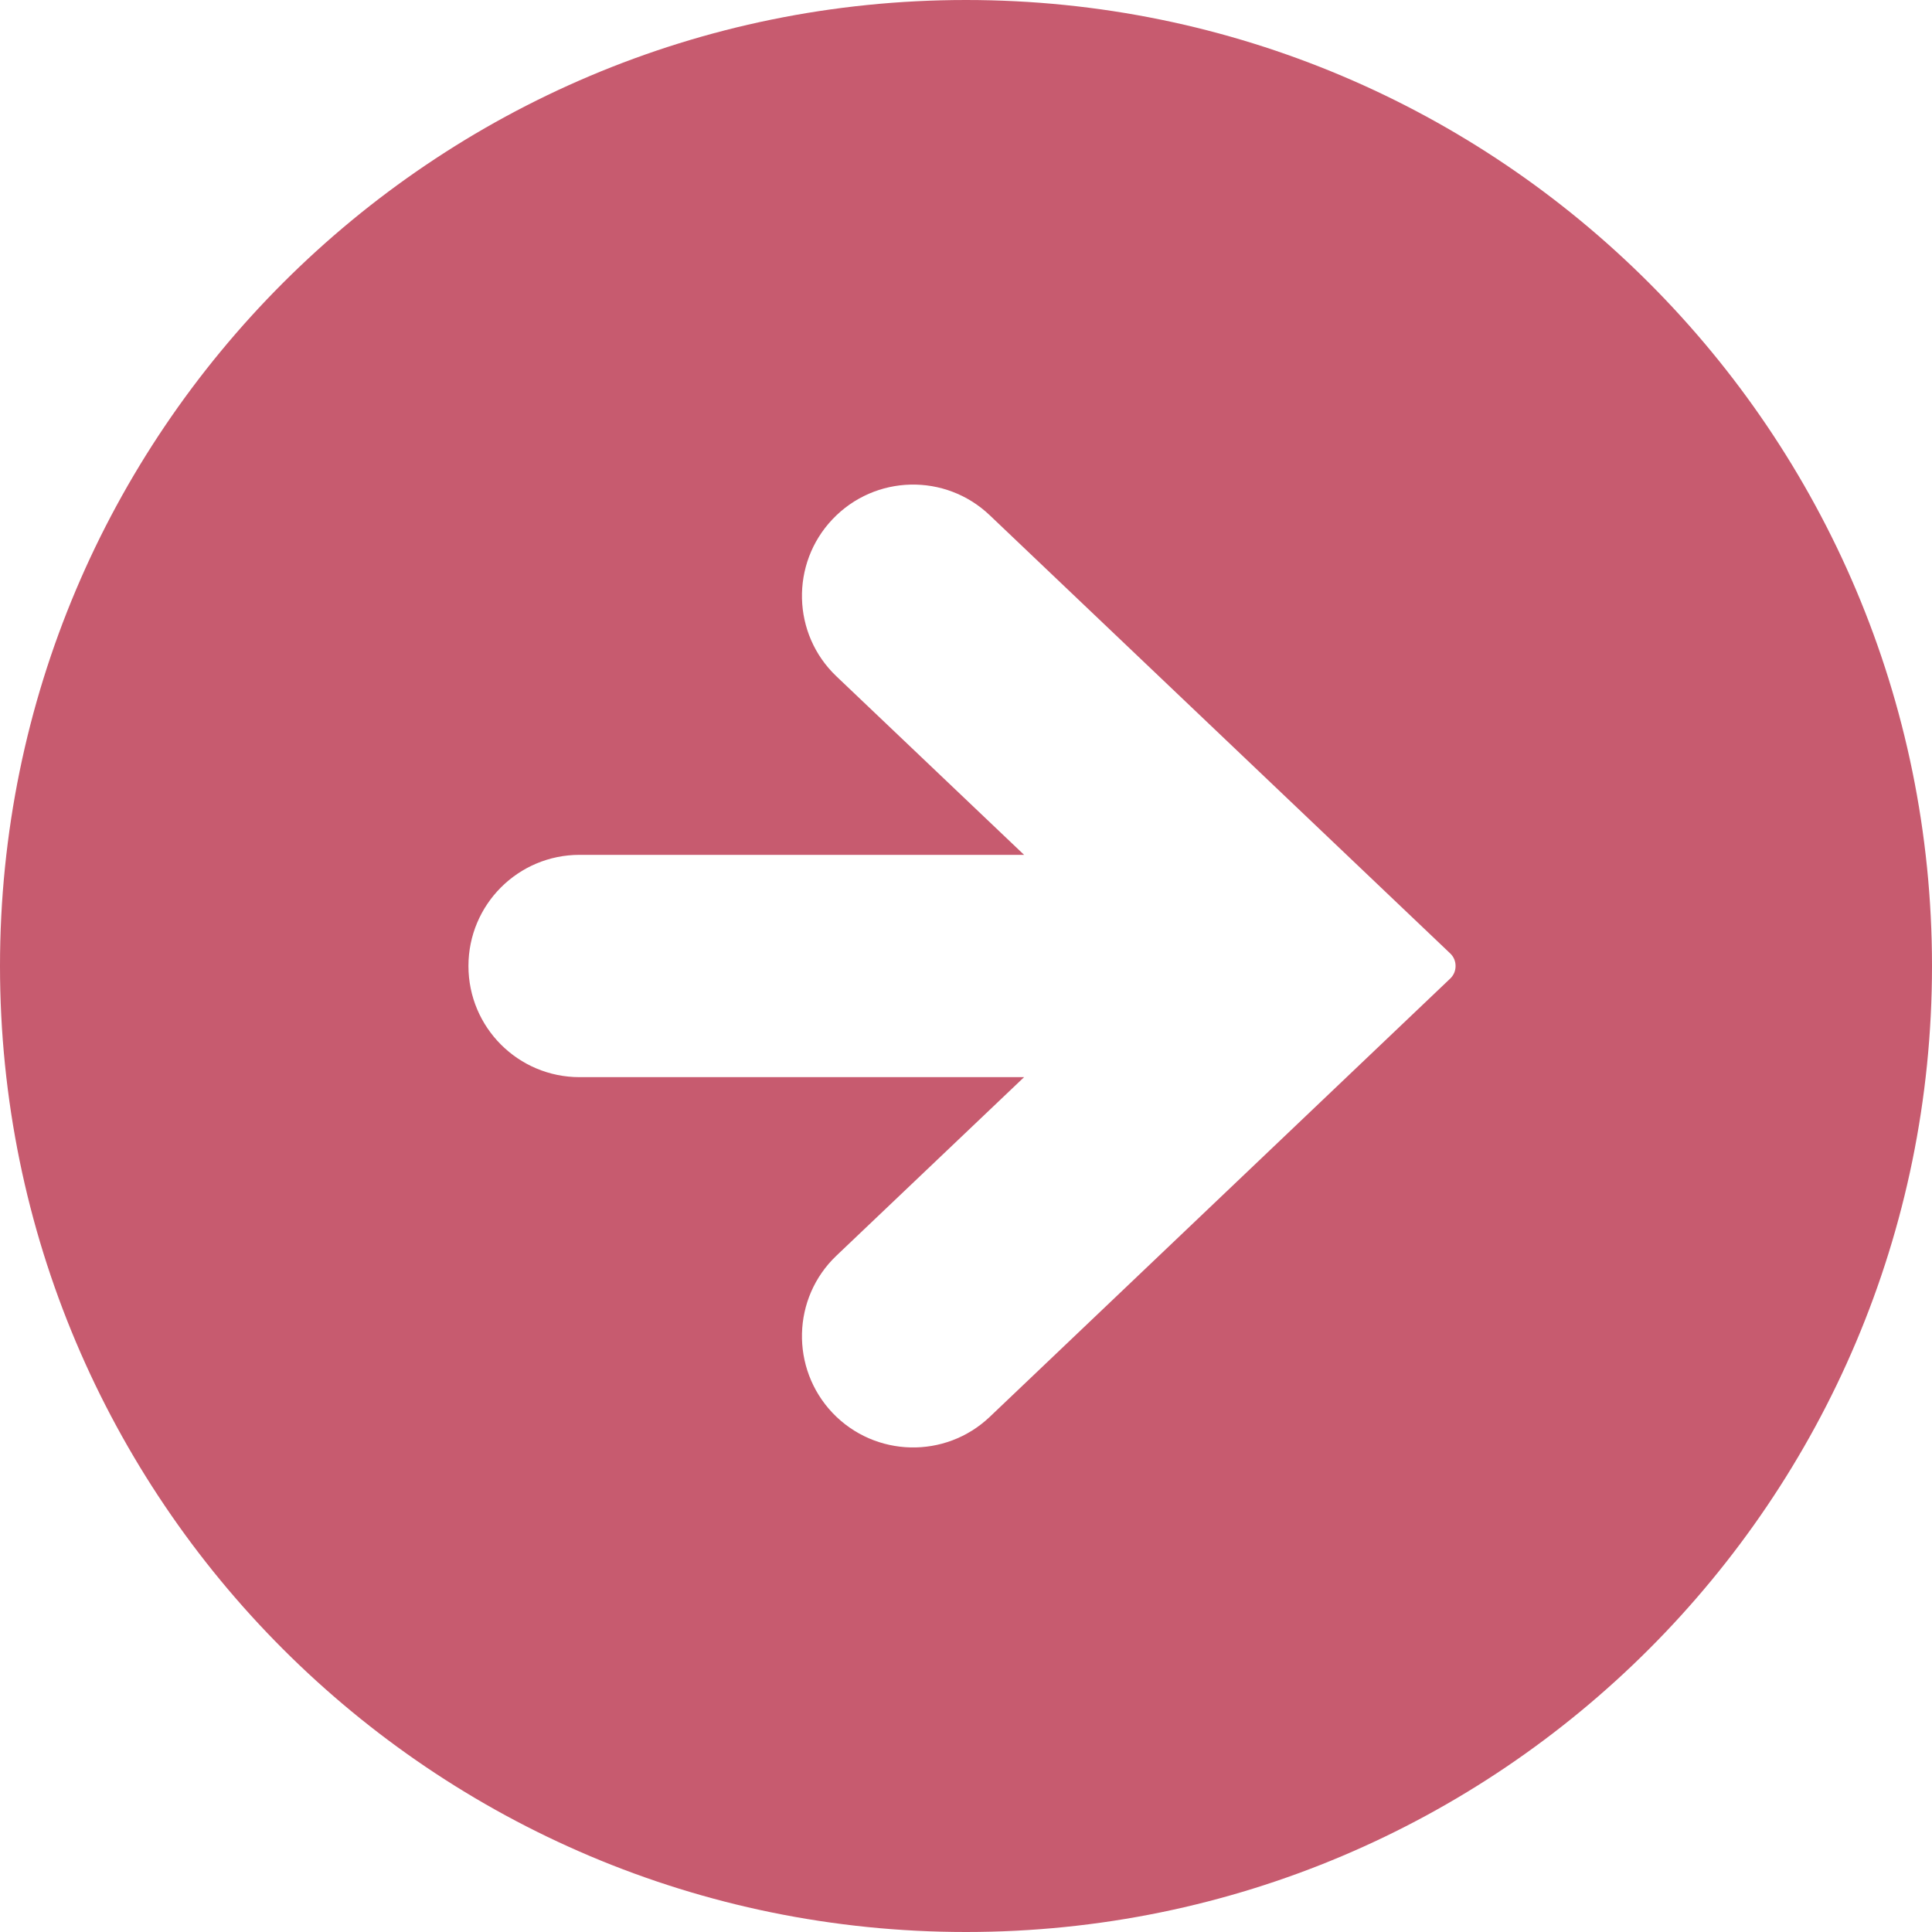
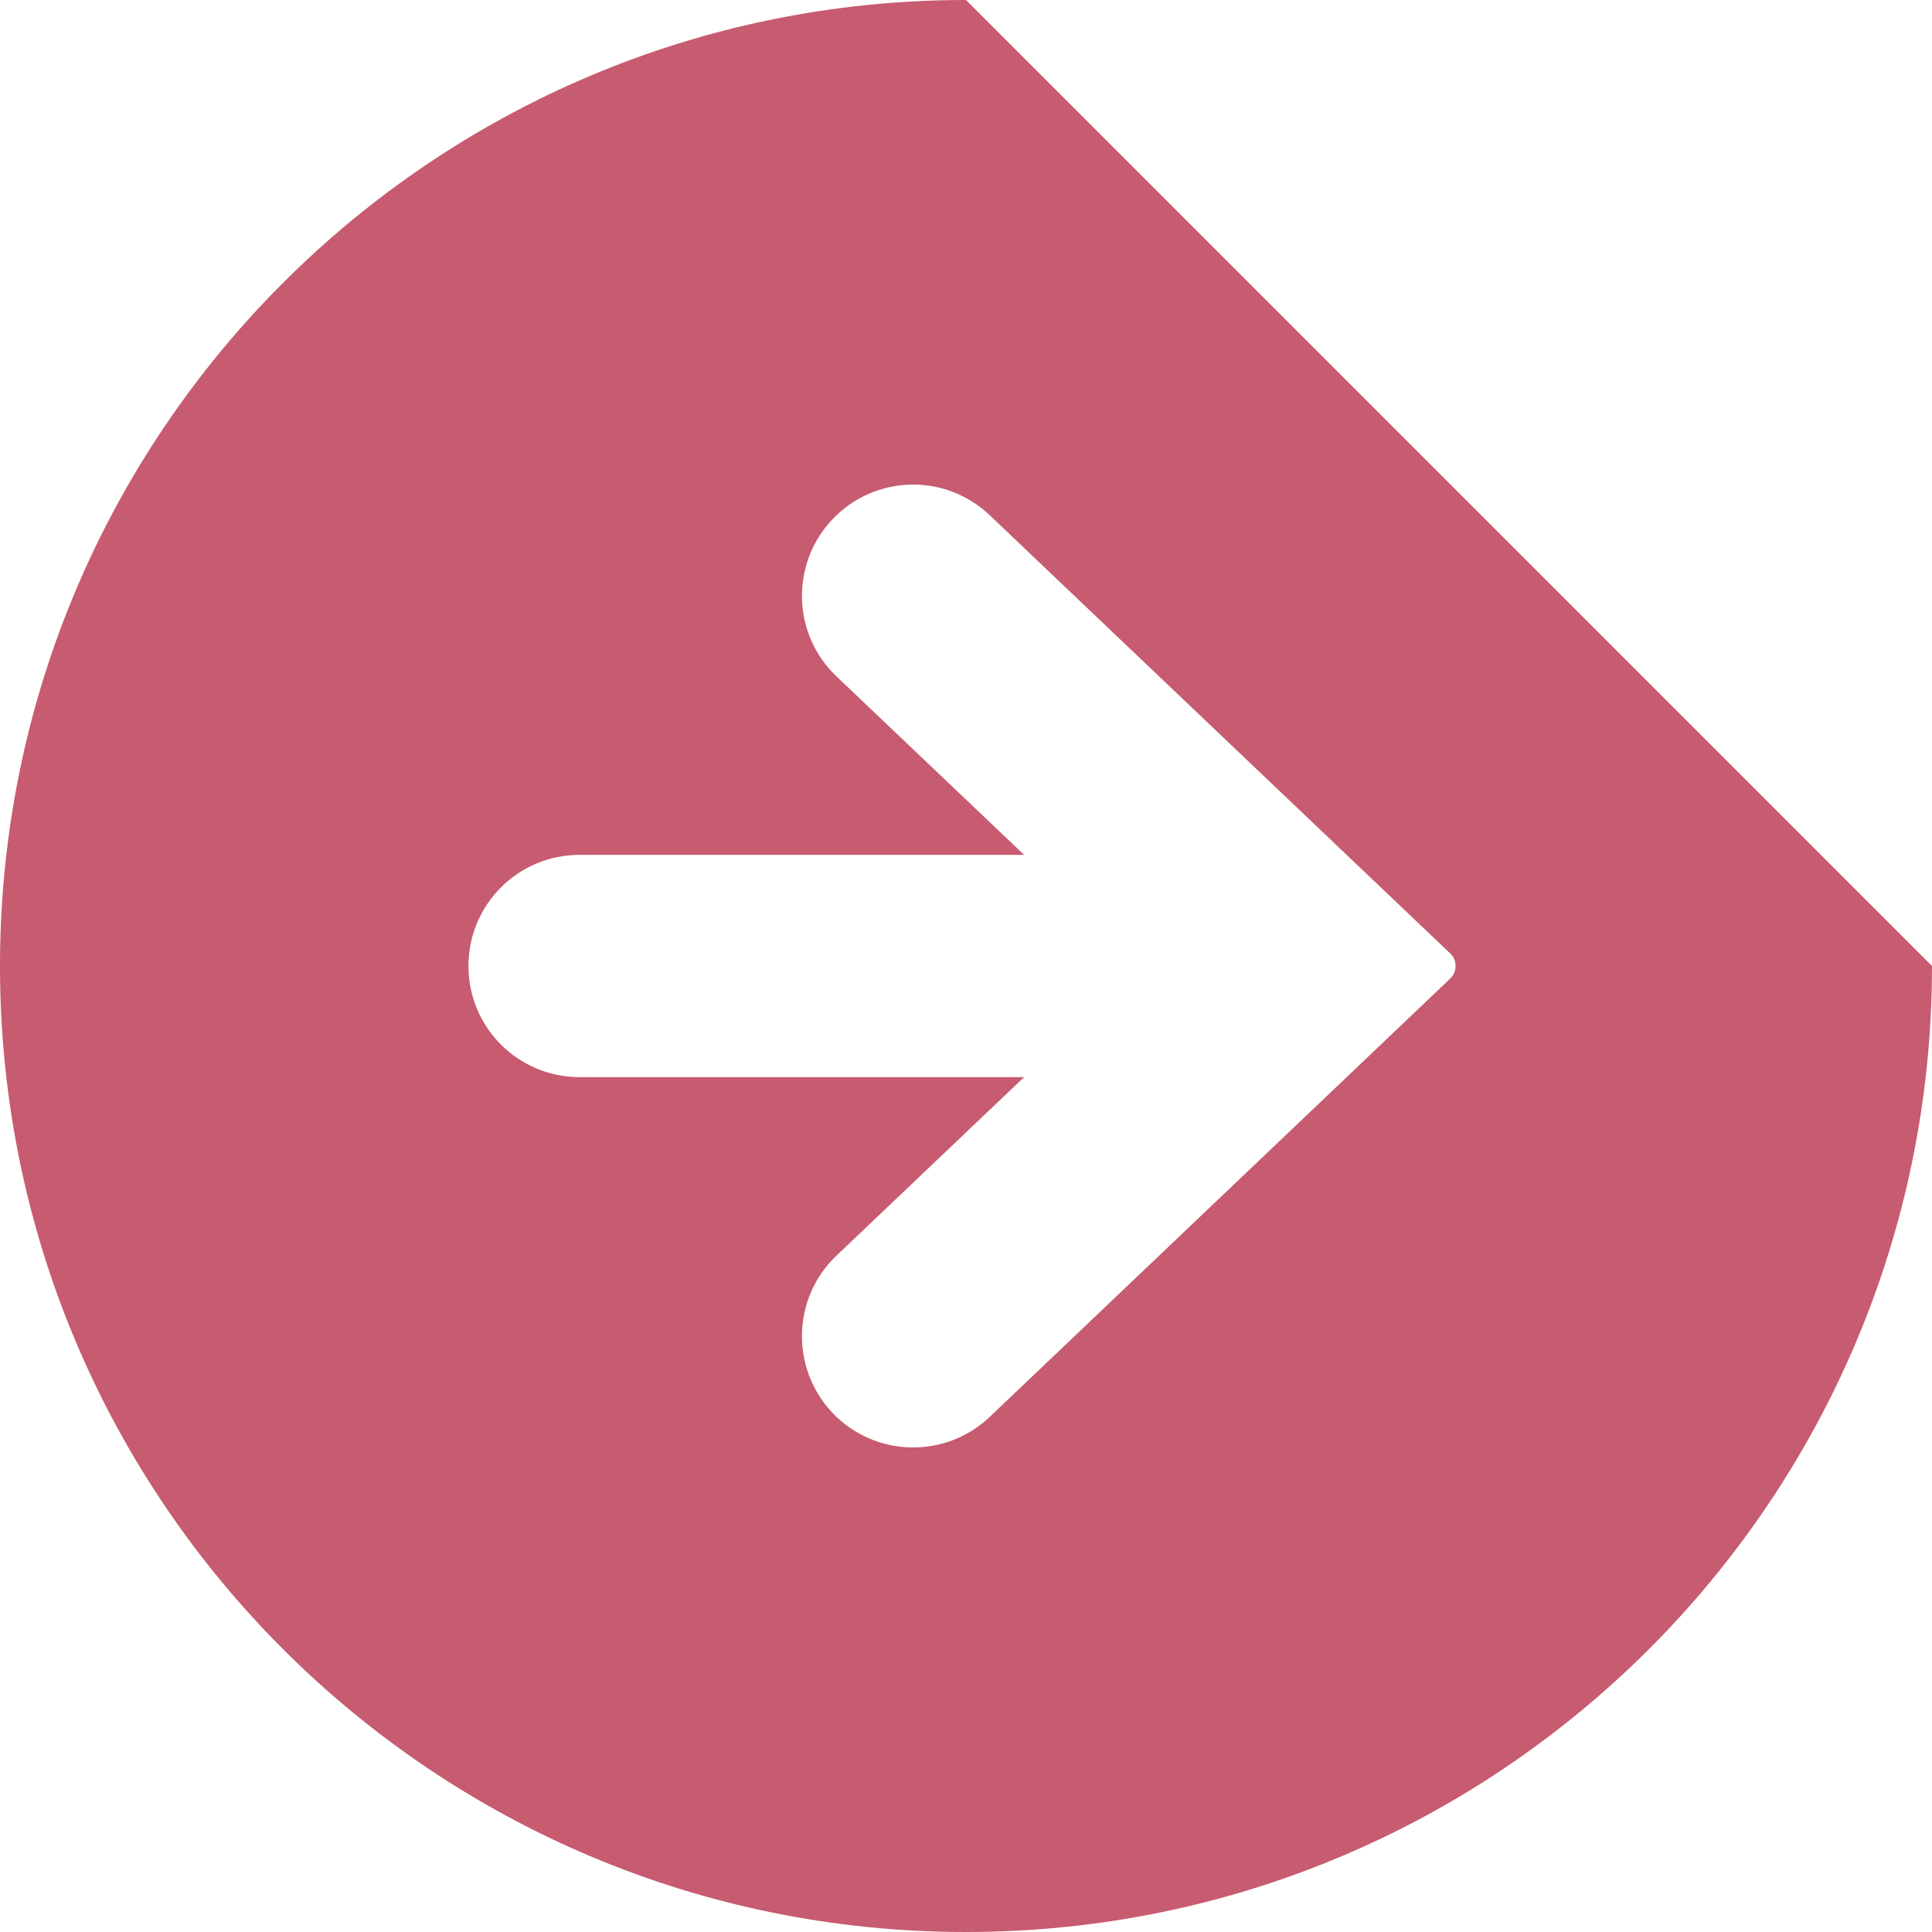
<svg xmlns="http://www.w3.org/2000/svg" width="15" height="15" viewBox="0 0 15 15" fill="none">
-   <path d="M7.5 0C3.358 0 0 3.358 0 7.5C0 11.642 3.358 15 7.5 15C11.642 15 15 11.642 15 7.5C15 3.358 11.642 0 7.5 0ZM11.258 7.599L7.685 11C7.339 11.329 6.793 11.315 6.464 10.97C6.136 10.624 6.149 10.077 6.494 9.749L7.951 8.363H4.5C4.023 8.363 3.637 7.977 3.637 7.5C3.637 7.023 4.023 6.637 4.5 6.637H7.951L6.494 5.251C6.149 4.923 6.136 4.376 6.464 4.031C6.793 3.685 7.339 3.671 7.685 4.001L11.258 7.401C11.286 7.427 11.301 7.462 11.301 7.5C11.301 7.538 11.286 7.573 11.258 7.599Z" fill="#C75B6F" />
+   <path d="M7.5 0C3.358 0 0 3.358 0 7.5C0 11.642 3.358 15 7.5 15C11.642 15 15 11.642 15 7.5ZM11.258 7.599L7.685 11C7.339 11.329 6.793 11.315 6.464 10.97C6.136 10.624 6.149 10.077 6.494 9.749L7.951 8.363H4.5C4.023 8.363 3.637 7.977 3.637 7.5C3.637 7.023 4.023 6.637 4.5 6.637H7.951L6.494 5.251C6.149 4.923 6.136 4.376 6.464 4.031C6.793 3.685 7.339 3.671 7.685 4.001L11.258 7.401C11.286 7.427 11.301 7.462 11.301 7.5C11.301 7.538 11.286 7.573 11.258 7.599Z" fill="#C75B6F" />
</svg>